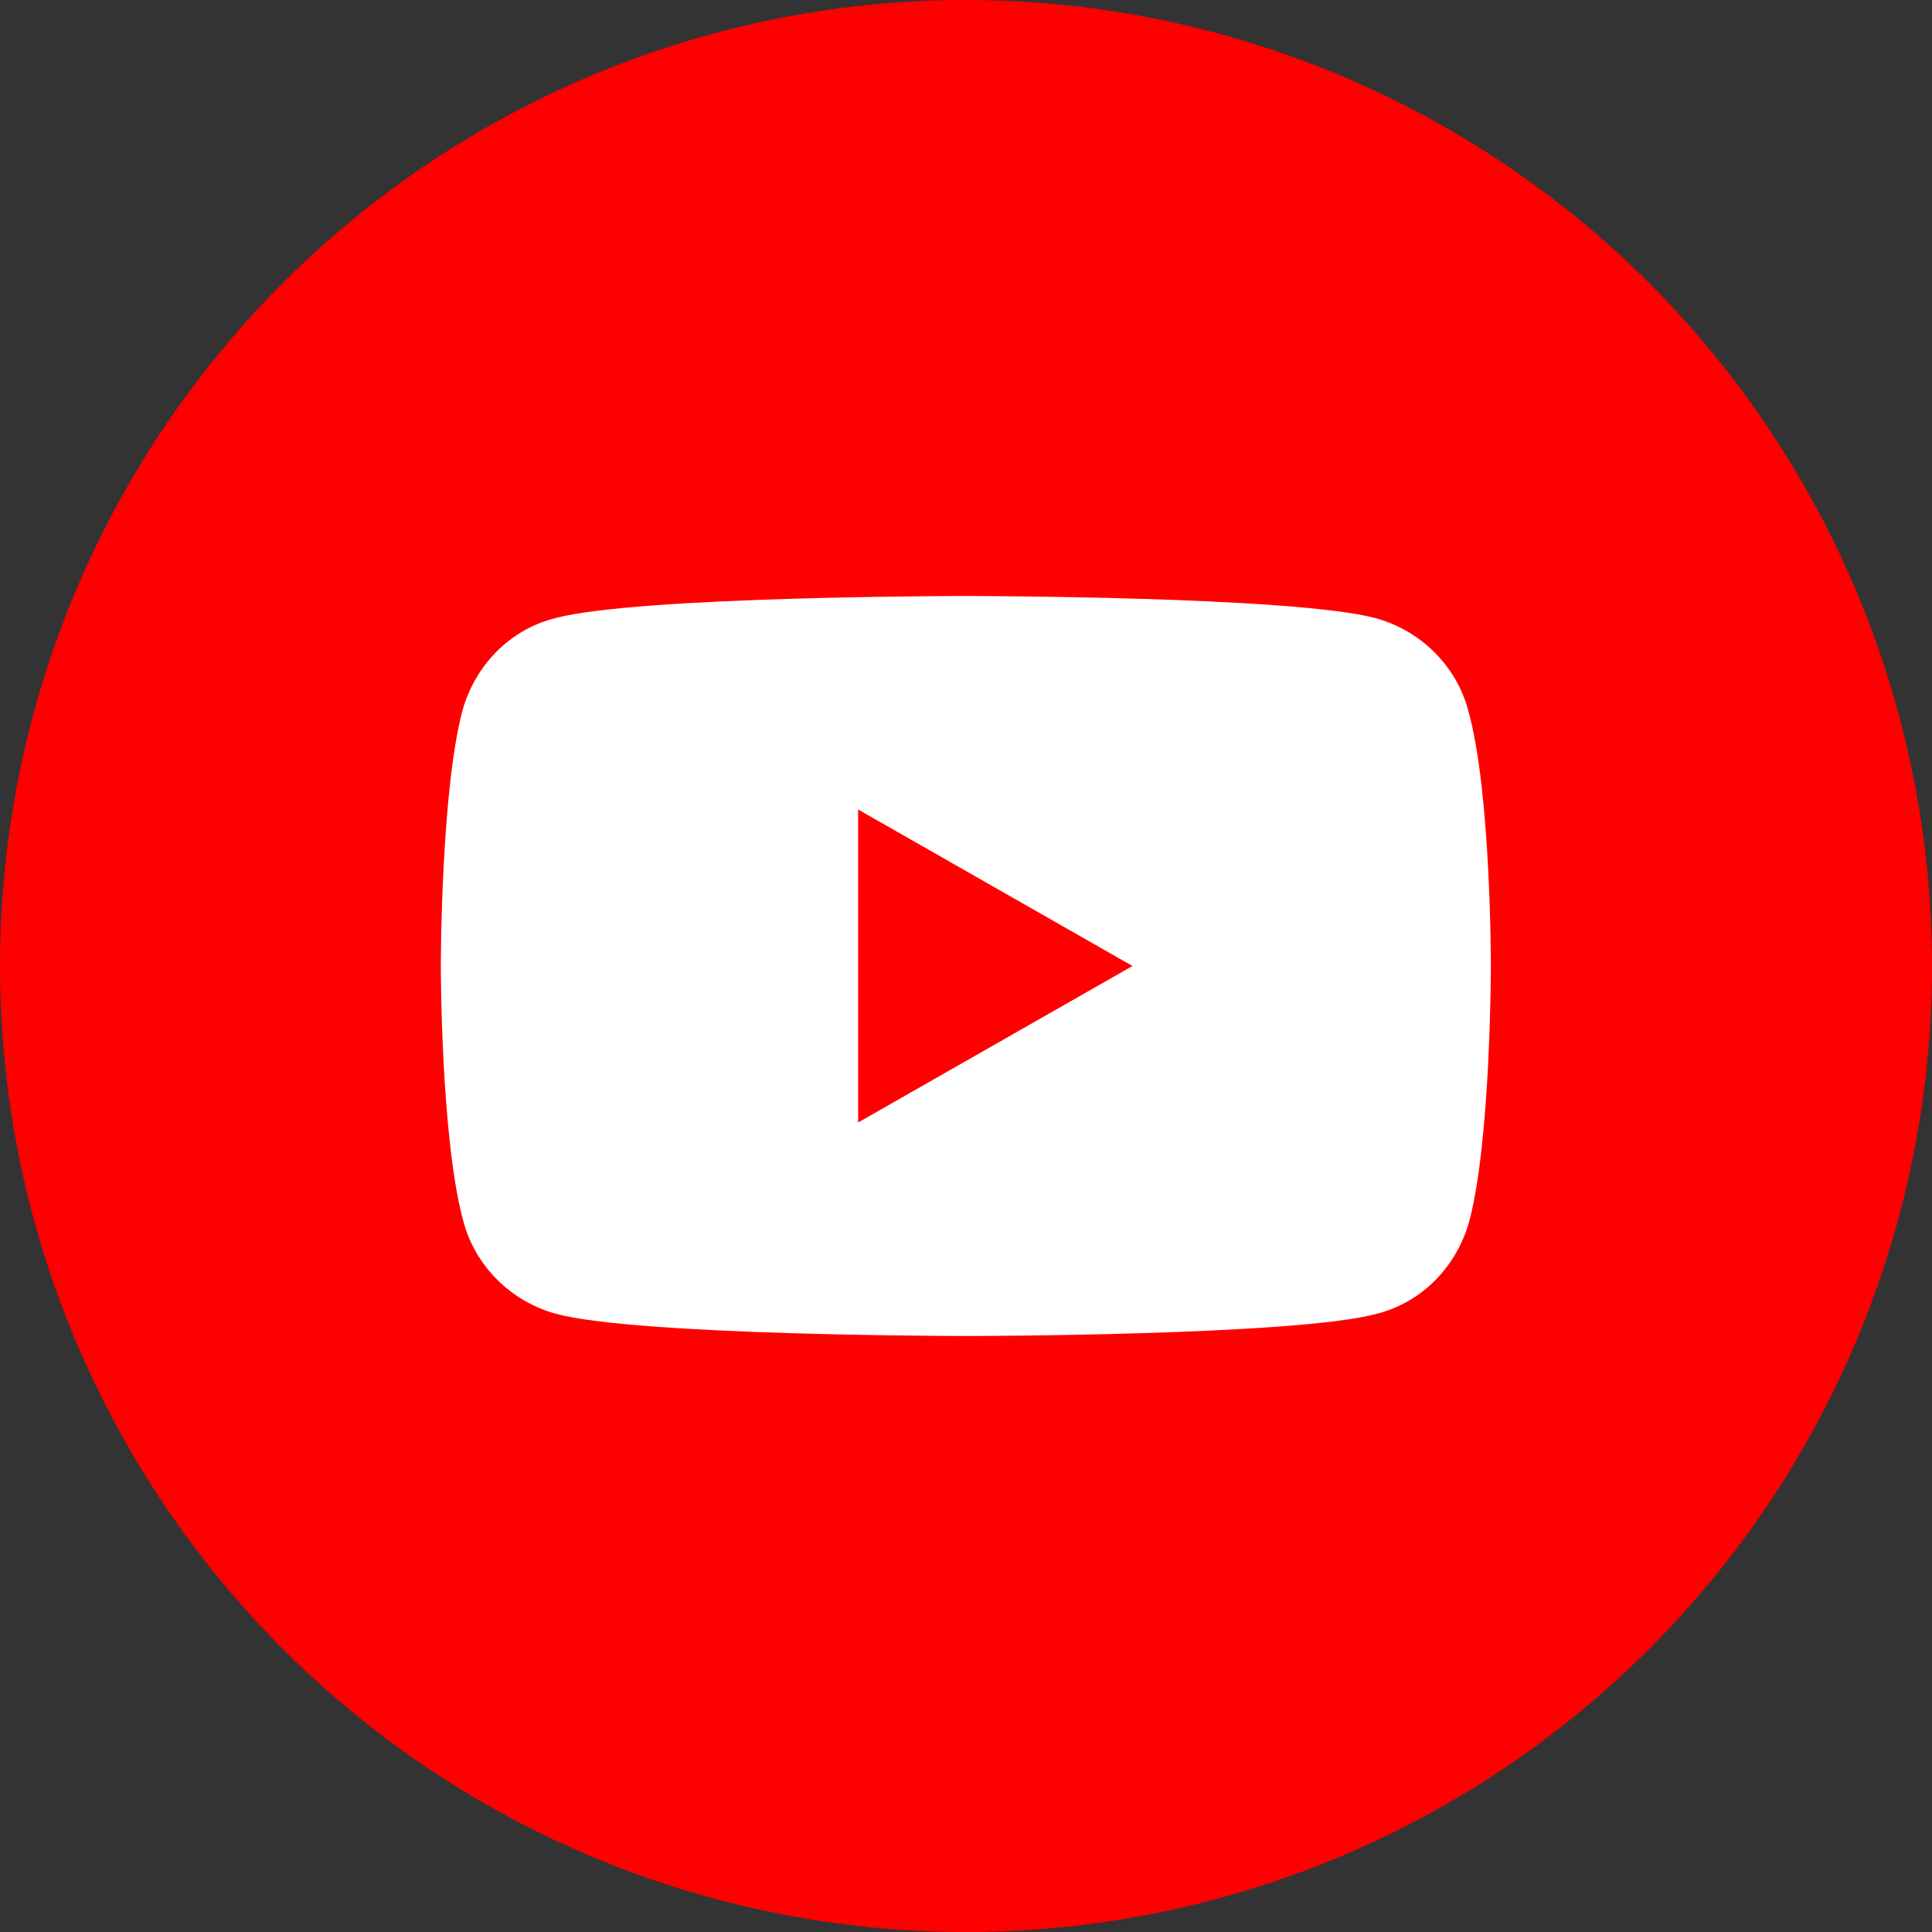
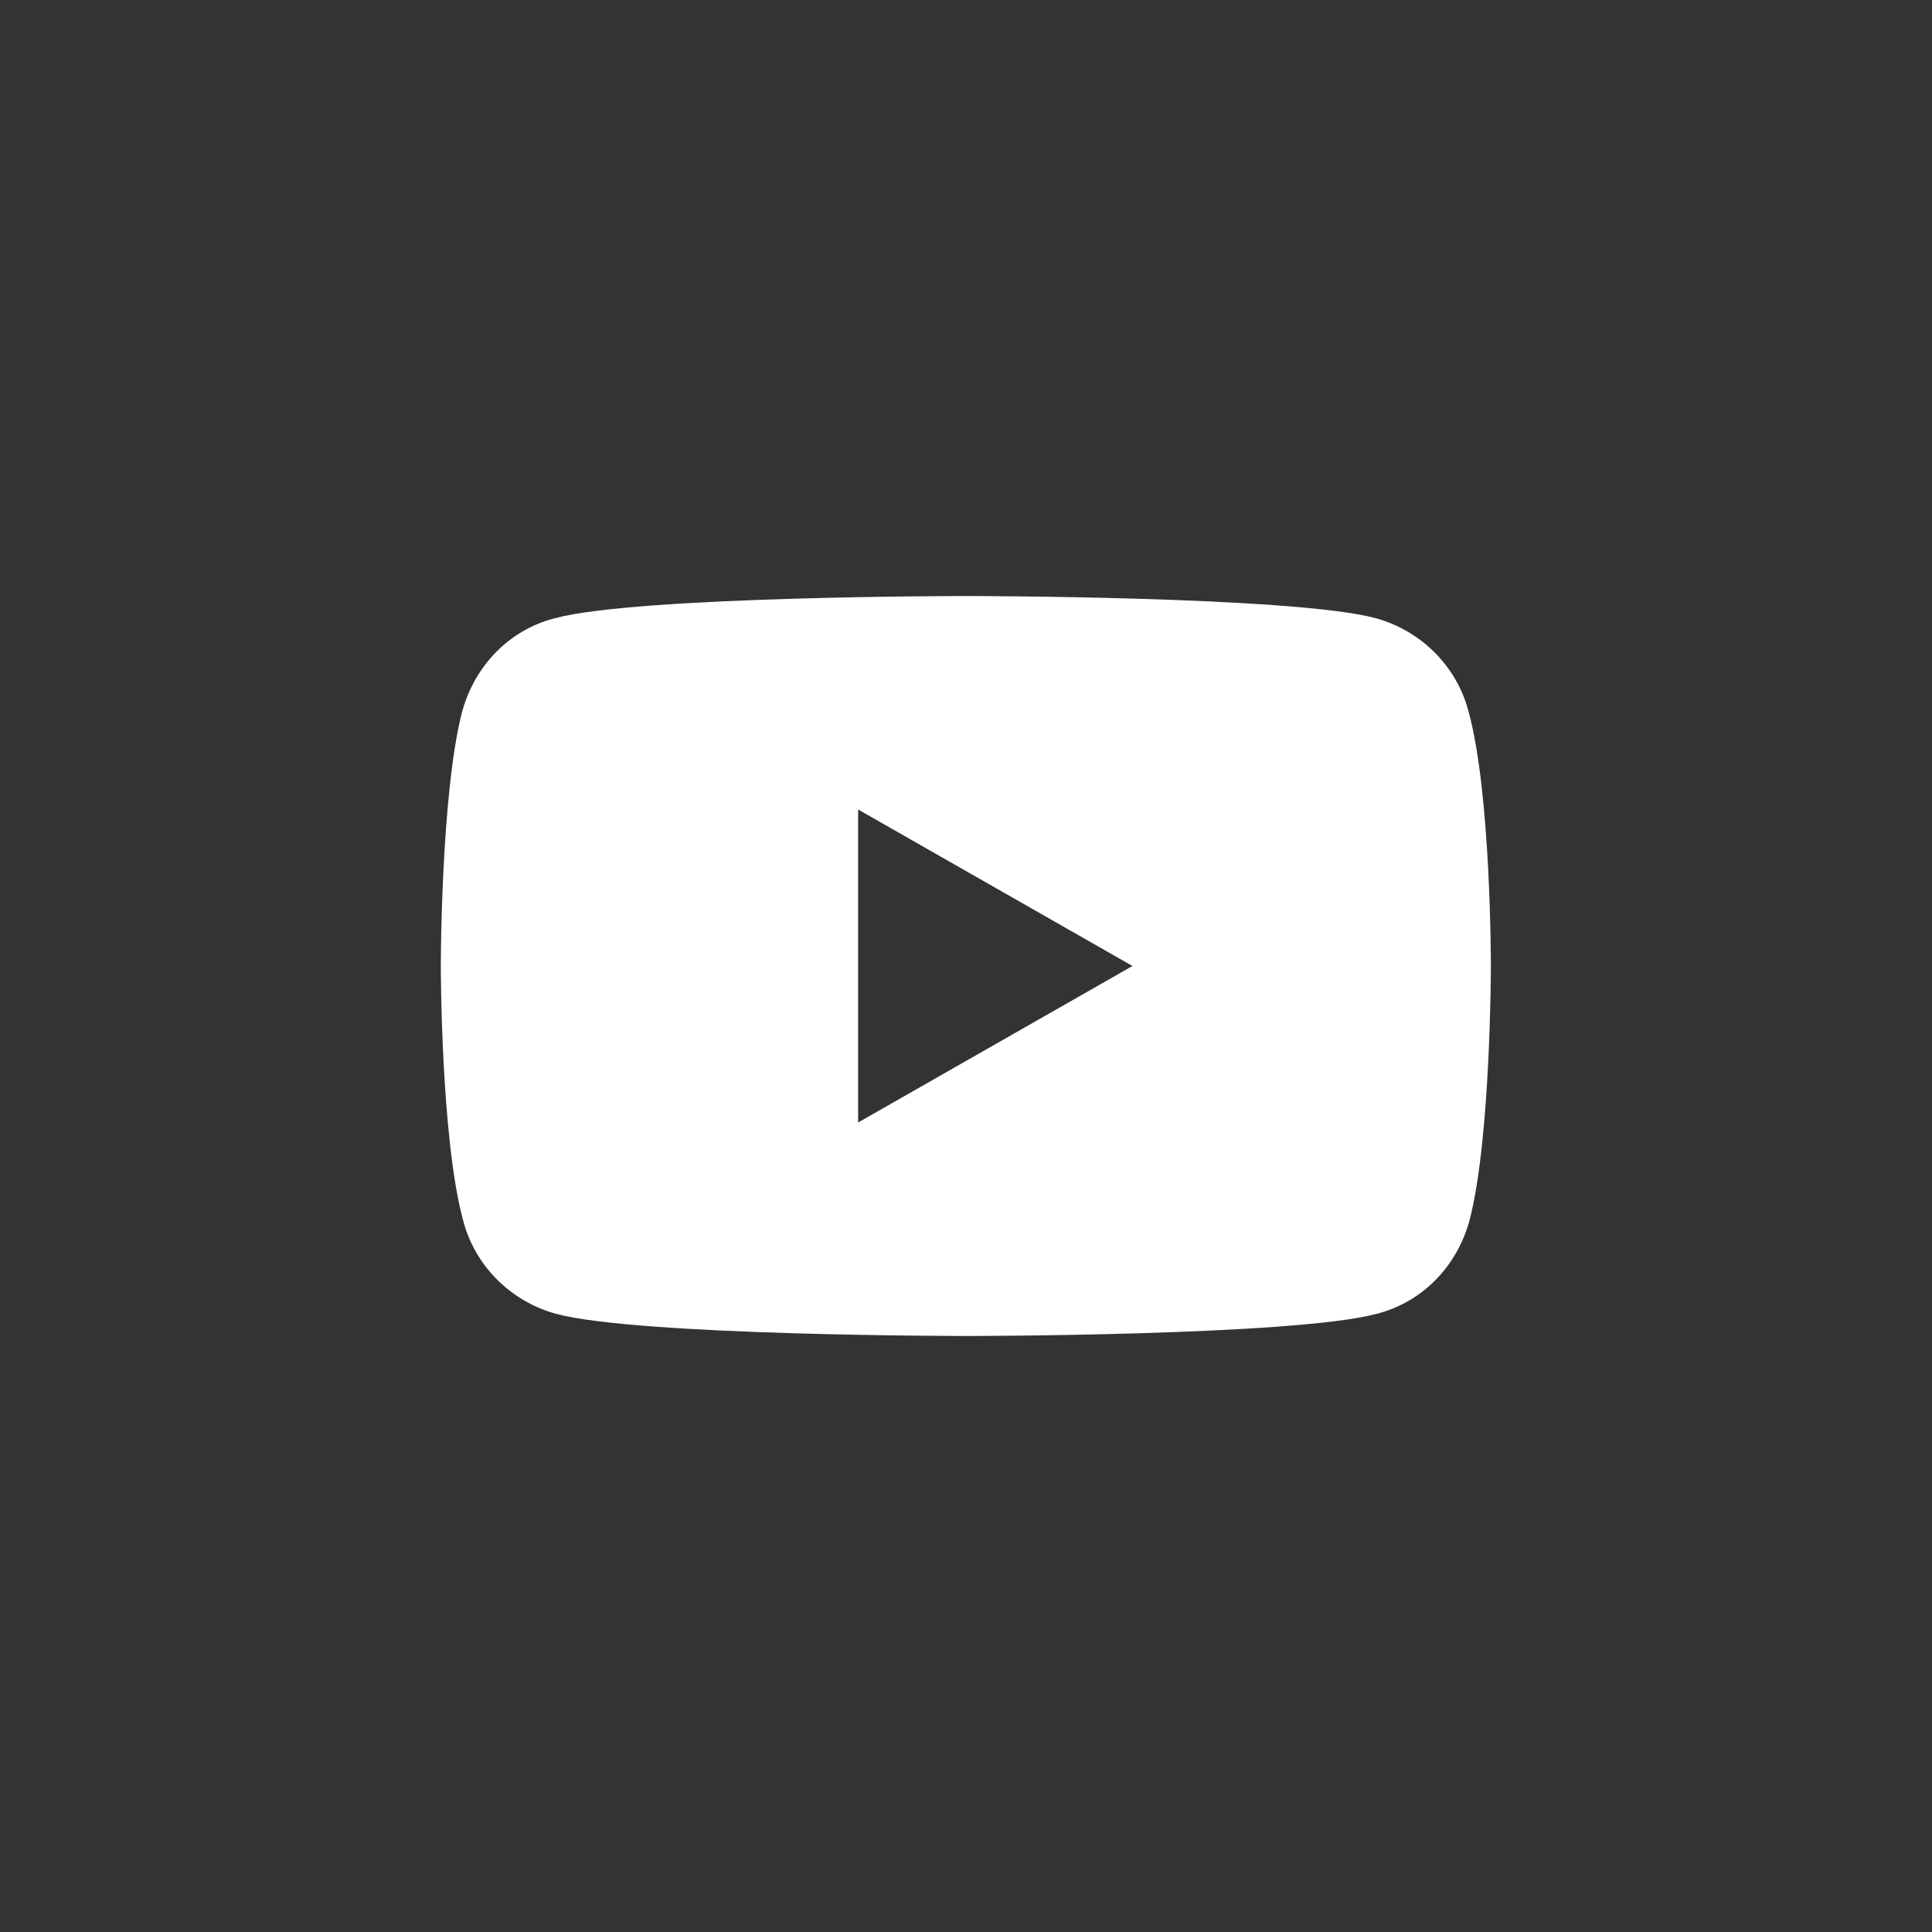
<svg xmlns="http://www.w3.org/2000/svg" viewBox="0 0 600 600">
  <rect x="0" y="0" width="600" height="600" fill="#333333" stroke="none" />
-   <circle cx="300" cy="300" r="300" style="fill:red" />
  <path d="M456.1 221.1c-3.6-14.1-14.7-25.2-28.8-29.1-25.5-6.9-127.5-6.9-127.5-6.9s-102 0-127.5 6.9c-14.1 3.6-24.9 14.7-28.8 29.1-6.6 25.5-6.6 78.9-6.6 78.9s0 53.4 6.9 78.9c3.6 14.1 14.7 25.2 28.8 29.1 25.5 6.9 127.5 6.9 127.5 6.9s102 0 127.5-6.9c14.1-3.6 24.9-14.7 28.8-29.1C463 353.4 463 300 463 300s.1-53.4-6.9-78.9zM266.5 348.6v-97.2l85.2 48.6-85.2 48.6z" style="fill:#fff" />
</svg>